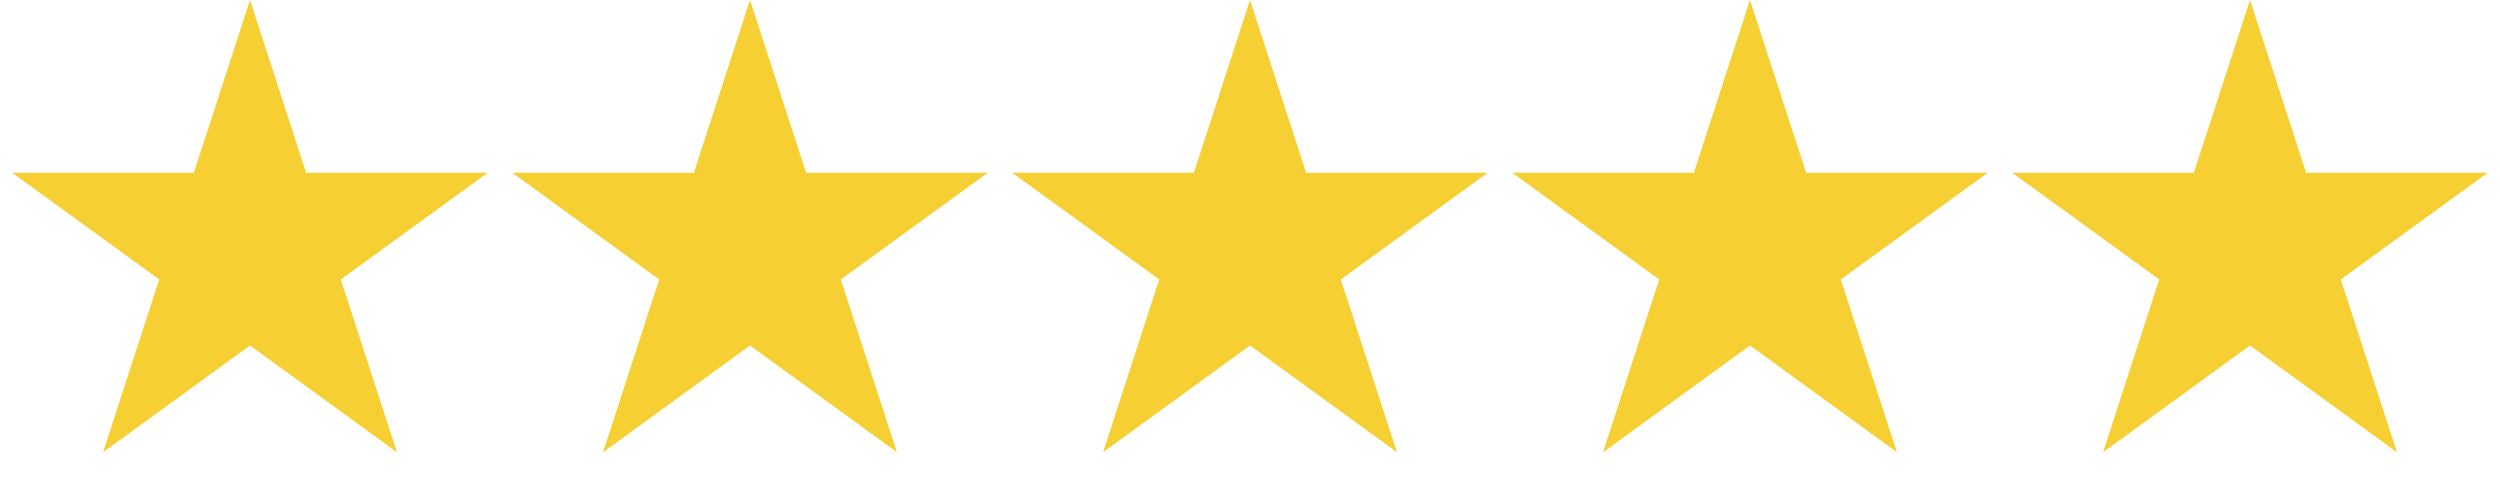
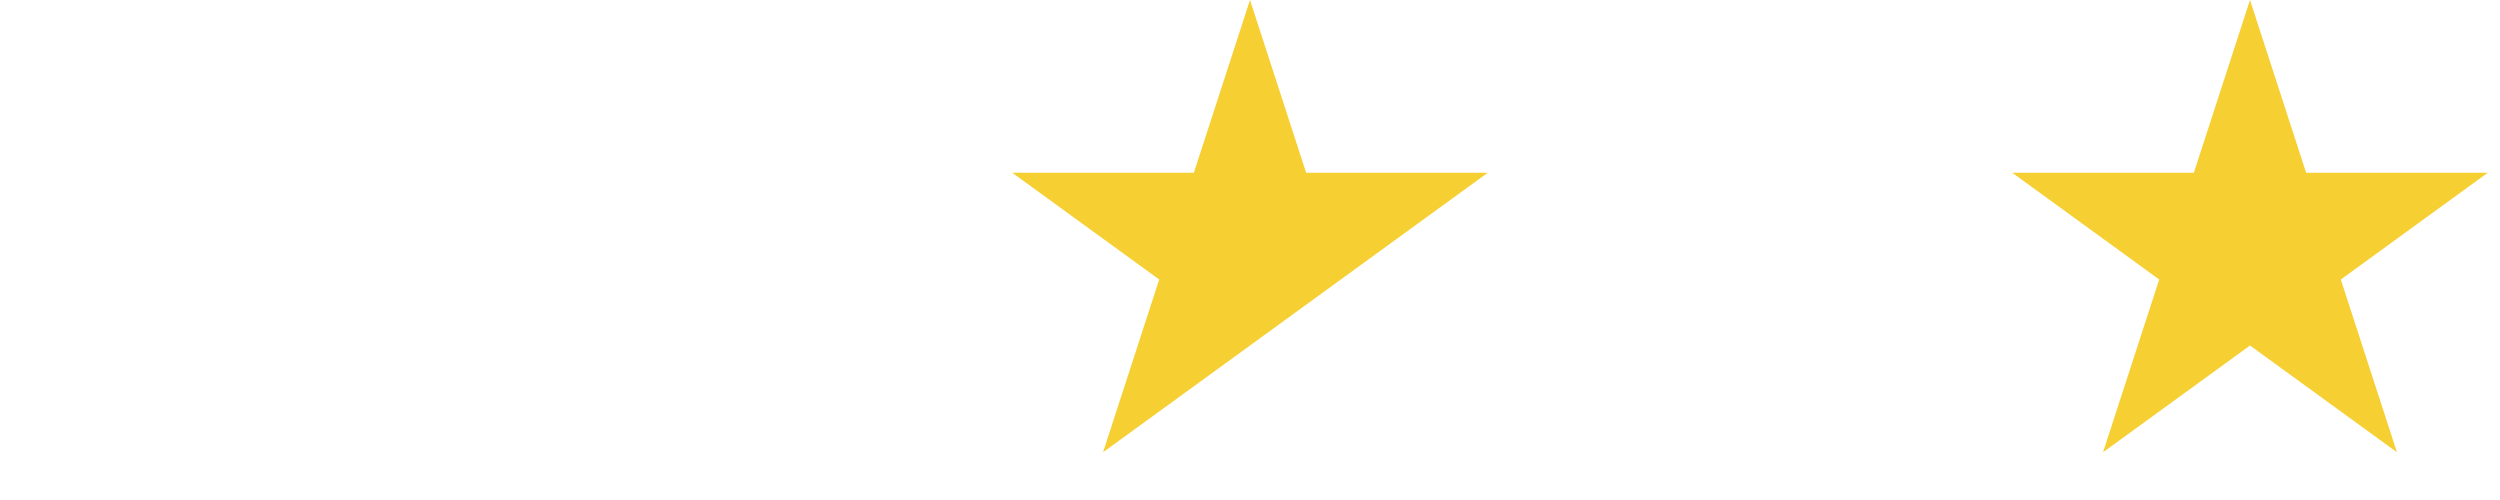
<svg xmlns="http://www.w3.org/2000/svg" width="90" height="18" viewBox="0 0 90 18" fill="none">
-   <path d="M9 0L11.021 6.219H17.559L12.269 10.062L14.29 16.281L9 12.438L3.71 16.281L5.731 10.062L0.44 6.219H6.979L9 0Z" fill="#F6CF32" />
-   <path d="M27 0L29.021 6.219H35.559L30.269 10.062L32.29 16.281L27 12.438L21.71 16.281L23.731 10.062L18.441 6.219H24.979L27 0Z" fill="#F6CF32" />
-   <path d="M45 0L47.021 6.219H53.559L48.269 10.062L50.29 16.281L45 12.438L39.71 16.281L41.731 10.062L36.441 6.219H42.979L45 0Z" fill="#F6CF32" />
-   <path d="M63 0L65.021 6.219H71.559L66.269 10.062L68.29 16.281L63 12.438L57.71 16.281L59.731 10.062L54.441 6.219H60.979L63 0Z" fill="#F6CF32" />
+   <path d="M45 0L47.021 6.219H53.559L48.269 10.062L45 12.438L39.71 16.281L41.731 10.062L36.441 6.219H42.979L45 0Z" fill="#F6CF32" />
  <path d="M81 0L83.021 6.219H89.559L84.269 10.062L86.29 16.281L81 12.438L75.71 16.281L77.731 10.062L72.441 6.219H78.979L81 0Z" fill="#F6CF32" />
</svg>